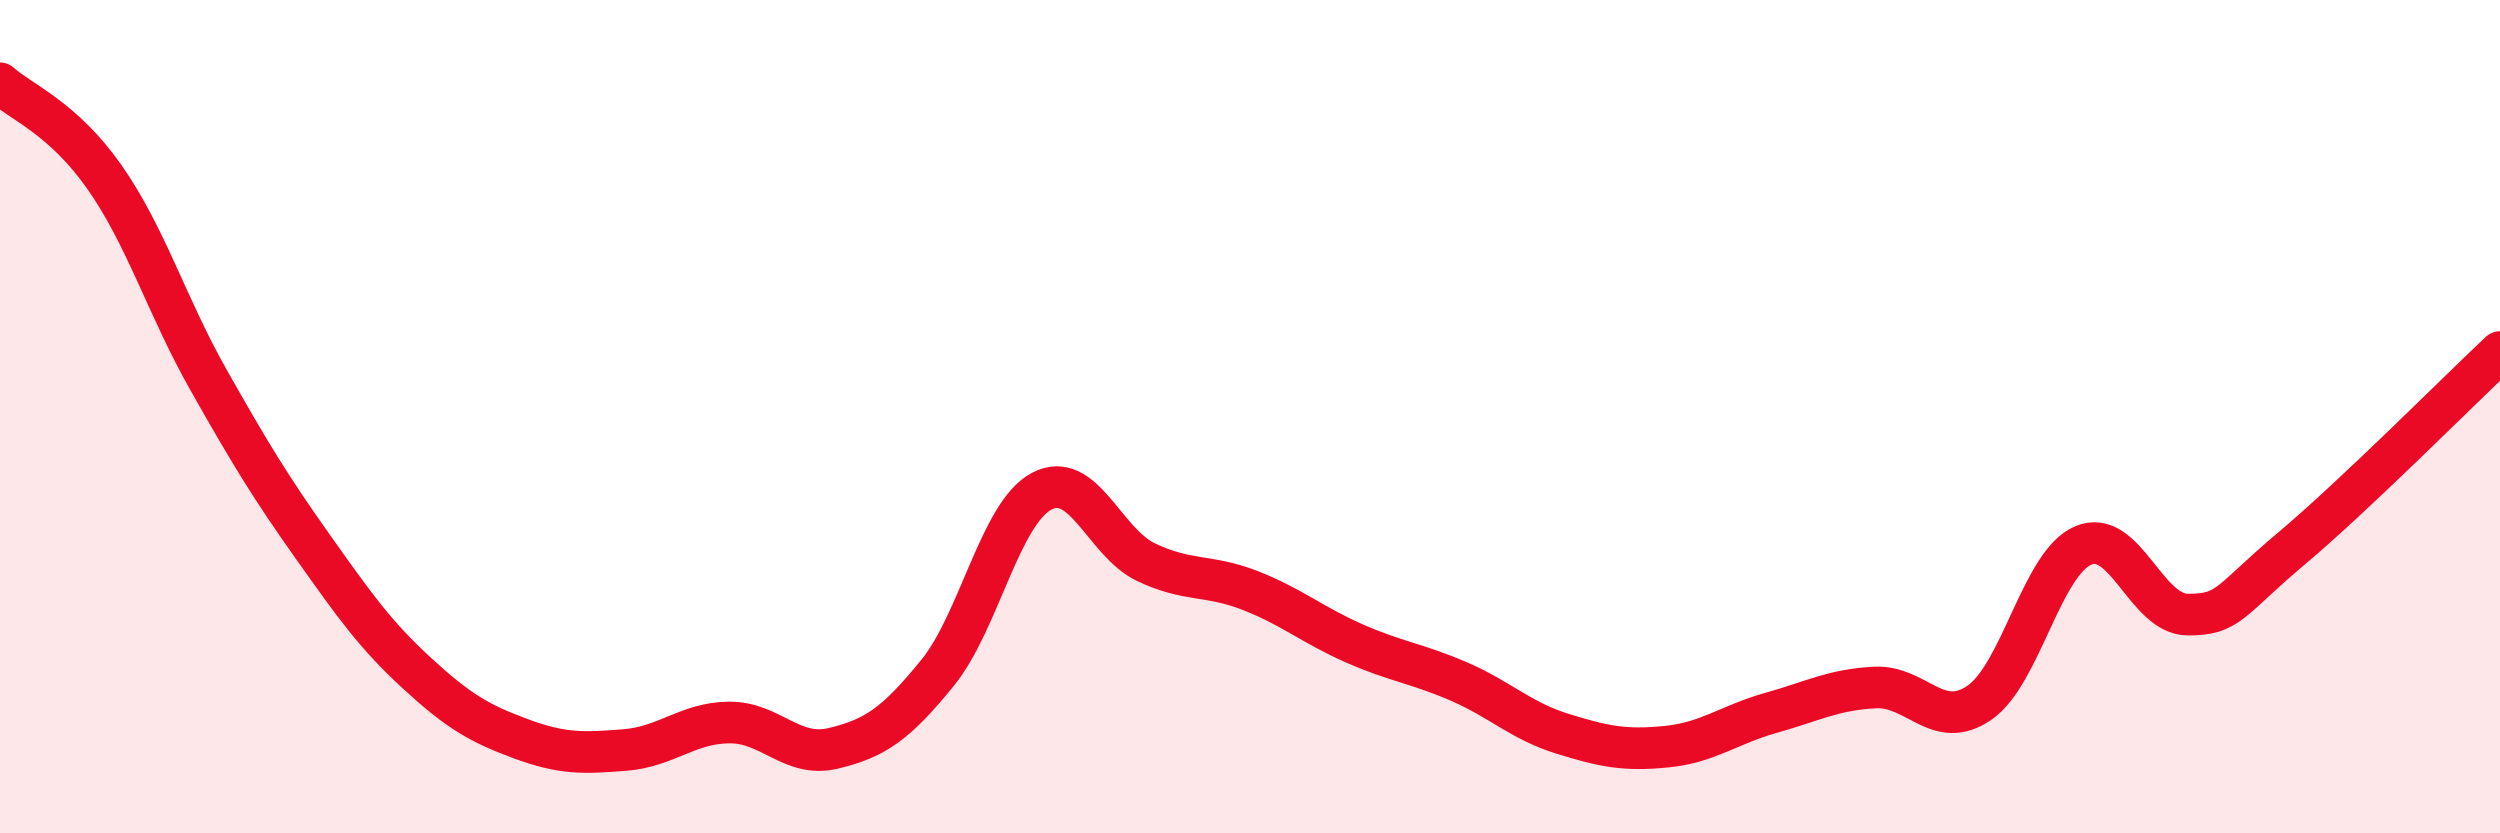
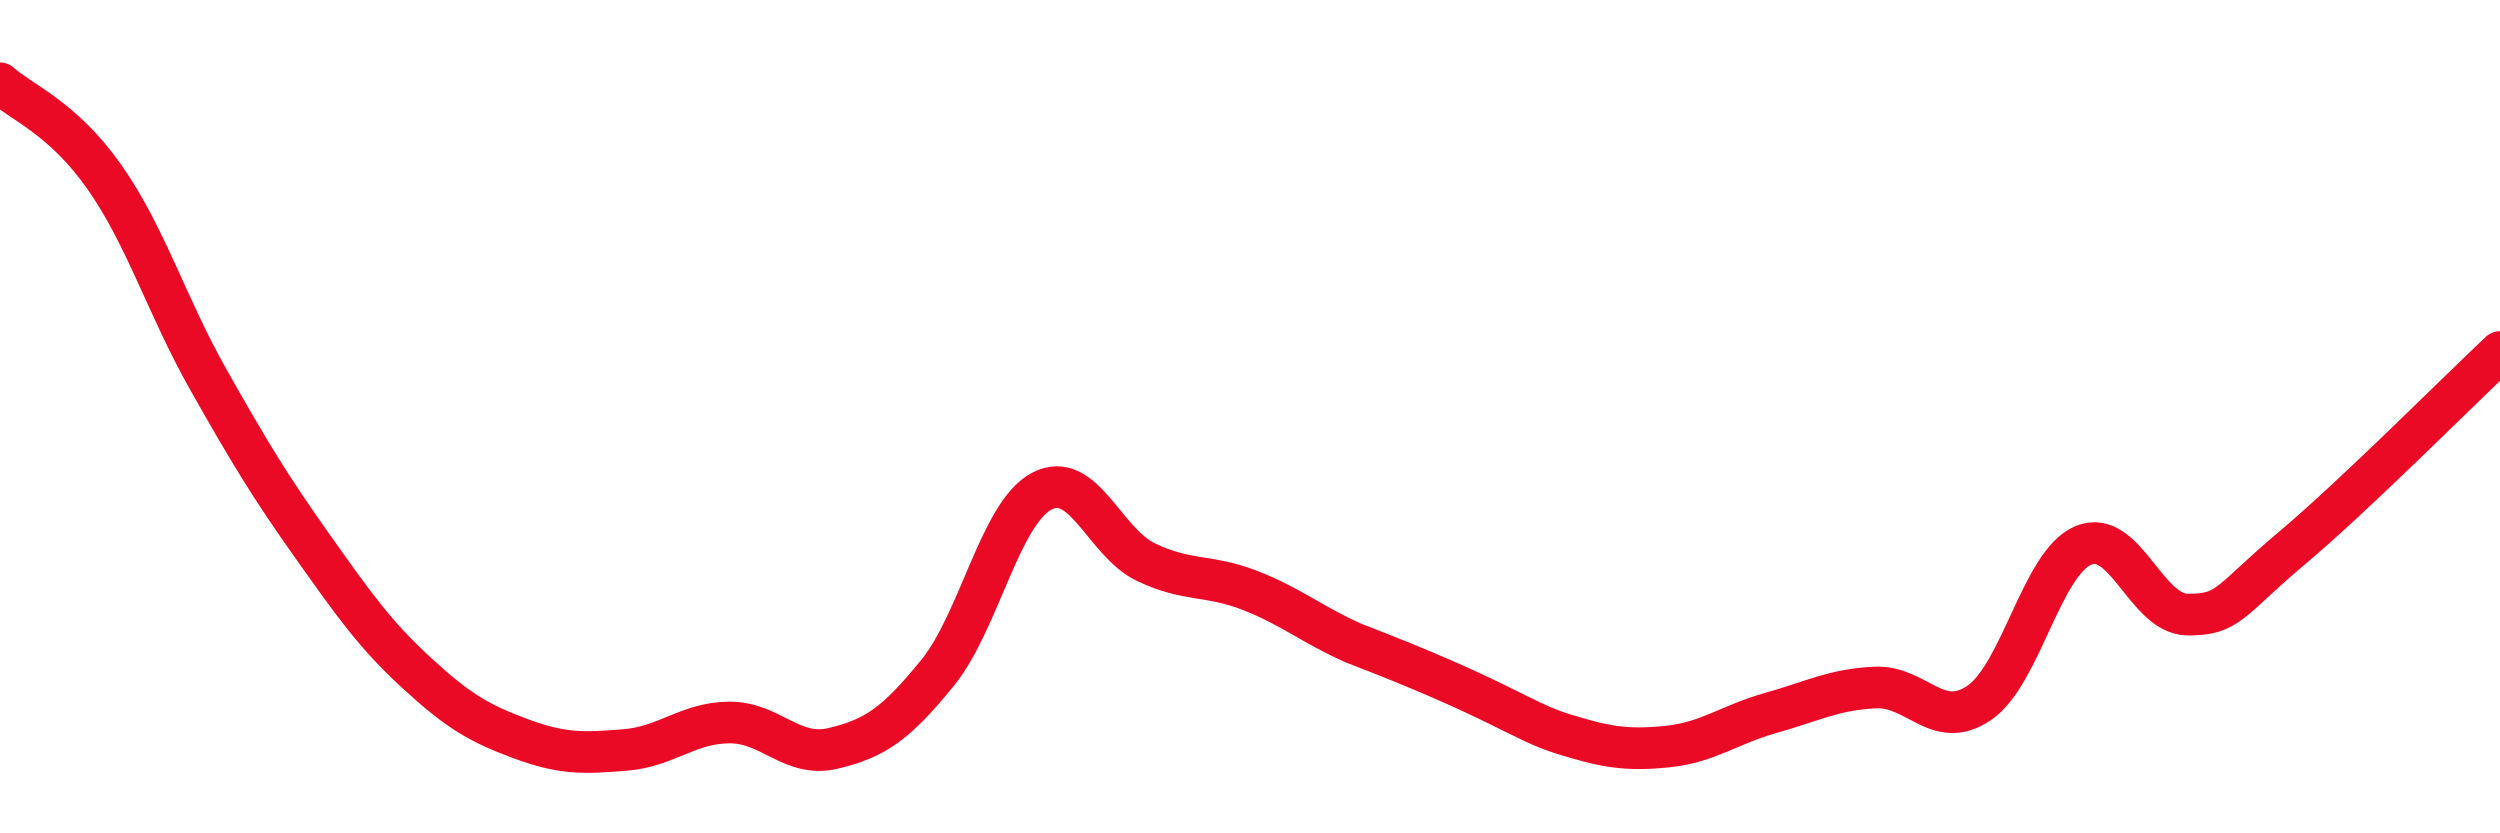
<svg xmlns="http://www.w3.org/2000/svg" width="60" height="20" viewBox="0 0 60 20">
-   <path d="M 0,2 C 0.5,2.45 1.5,2.82 2.5,4.24 C 3.5,5.66 4,7.34 5,9.11 C 6,10.88 6.5,11.7 7.5,13.11 C 8.5,14.52 9,15.23 10,16.15 C 11,17.07 11.5,17.36 12.5,17.73 C 13.5,18.1 14,18.08 15,18 C 16,17.92 16.5,17.35 17.5,17.34 C 18.5,17.33 19,18.2 20,17.96 C 21,17.72 21.5,17.38 22.5,16.15 C 23.5,14.92 24,12.32 25,11.79 C 26,11.26 26.5,13.01 27.5,13.49 C 28.5,13.97 29,13.78 30,14.17 C 31,14.56 31.5,15 32.5,15.44 C 33.5,15.88 34,15.92 35,16.35 C 36,16.78 36.5,17.3 37.5,17.61 C 38.5,17.92 39,18.02 40,17.92 C 41,17.82 41.5,17.39 42.5,17.11 C 43.5,16.83 44,16.55 45,16.5 C 46,16.45 46.5,17.55 47.5,16.87 C 48.5,16.19 49,13.51 50,13.09 C 51,12.67 51.5,14.74 52.5,14.75 C 53.5,14.76 53.5,14.42 55,13.16 C 56.5,11.9 59,9.39 60,8.45L60 20L0 20Z" fill="#EB0A25" opacity="0.1" stroke-linecap="round" stroke-linejoin="round" />
-   <path d="M 0,2 C 0.5,2.45 1.5,2.82 2.5,4.24 C 3.5,5.66 4,7.34 5,9.11 C 6,10.88 6.5,11.7 7.5,13.11 C 8.5,14.52 9,15.23 10,16.15 C 11,17.07 11.5,17.36 12.5,17.73 C 13.5,18.1 14,18.08 15,18 C 16,17.92 16.5,17.35 17.5,17.34 C 18.5,17.33 19,18.2 20,17.96 C 21,17.72 21.5,17.38 22.5,16.15 C 23.5,14.92 24,12.32 25,11.79 C 26,11.26 26.5,13.01 27.5,13.49 C 28.5,13.97 29,13.78 30,14.17 C 31,14.56 31.5,15 32.5,15.44 C 33.5,15.88 34,15.92 35,16.35 C 36,16.78 36.5,17.3 37.5,17.61 C 38.5,17.92 39,18.02 40,17.92 C 41,17.82 41.5,17.39 42.5,17.11 C 43.5,16.83 44,16.55 45,16.5 C 46,16.45 46.5,17.55 47.5,16.87 C 48.5,16.19 49,13.51 50,13.09 C 51,12.67 51.5,14.74 52.5,14.75 C 53.5,14.76 53.5,14.42 55,13.16 C 56.5,11.9 59,9.39 60,8.45" stroke="#EB0A25" stroke-width="1" fill="none" stroke-linecap="round" stroke-linejoin="round" />
+   <path d="M 0,2 C 0.5,2.45 1.5,2.82 2.5,4.24 C 3.5,5.66 4,7.34 5,9.11 C 6,10.88 6.5,11.7 7.5,13.11 C 8.5,14.52 9,15.23 10,16.15 C 11,17.07 11.5,17.36 12.5,17.73 C 13.5,18.1 14,18.08 15,18 C 16,17.92 16.5,17.35 17.5,17.34 C 18.5,17.33 19,18.2 20,17.96 C 21,17.72 21.5,17.38 22.5,16.15 C 23.5,14.92 24,12.32 25,11.79 C 26,11.26 26.5,13.01 27.5,13.49 C 28.5,13.97 29,13.78 30,14.17 C 31,14.56 31.5,15 32.5,15.44 C 36,16.78 36.5,17.3 37.5,17.61 C 38.5,17.92 39,18.02 40,17.92 C 41,17.82 41.5,17.39 42.5,17.11 C 43.5,16.83 44,16.55 45,16.5 C 46,16.45 46.5,17.55 47.5,16.87 C 48.5,16.19 49,13.51 50,13.09 C 51,12.67 51.5,14.74 52.5,14.75 C 53.5,14.76 53.5,14.42 55,13.16 C 56.5,11.9 59,9.39 60,8.45" stroke="#EB0A25" stroke-width="1" fill="none" stroke-linecap="round" stroke-linejoin="round" />
</svg>